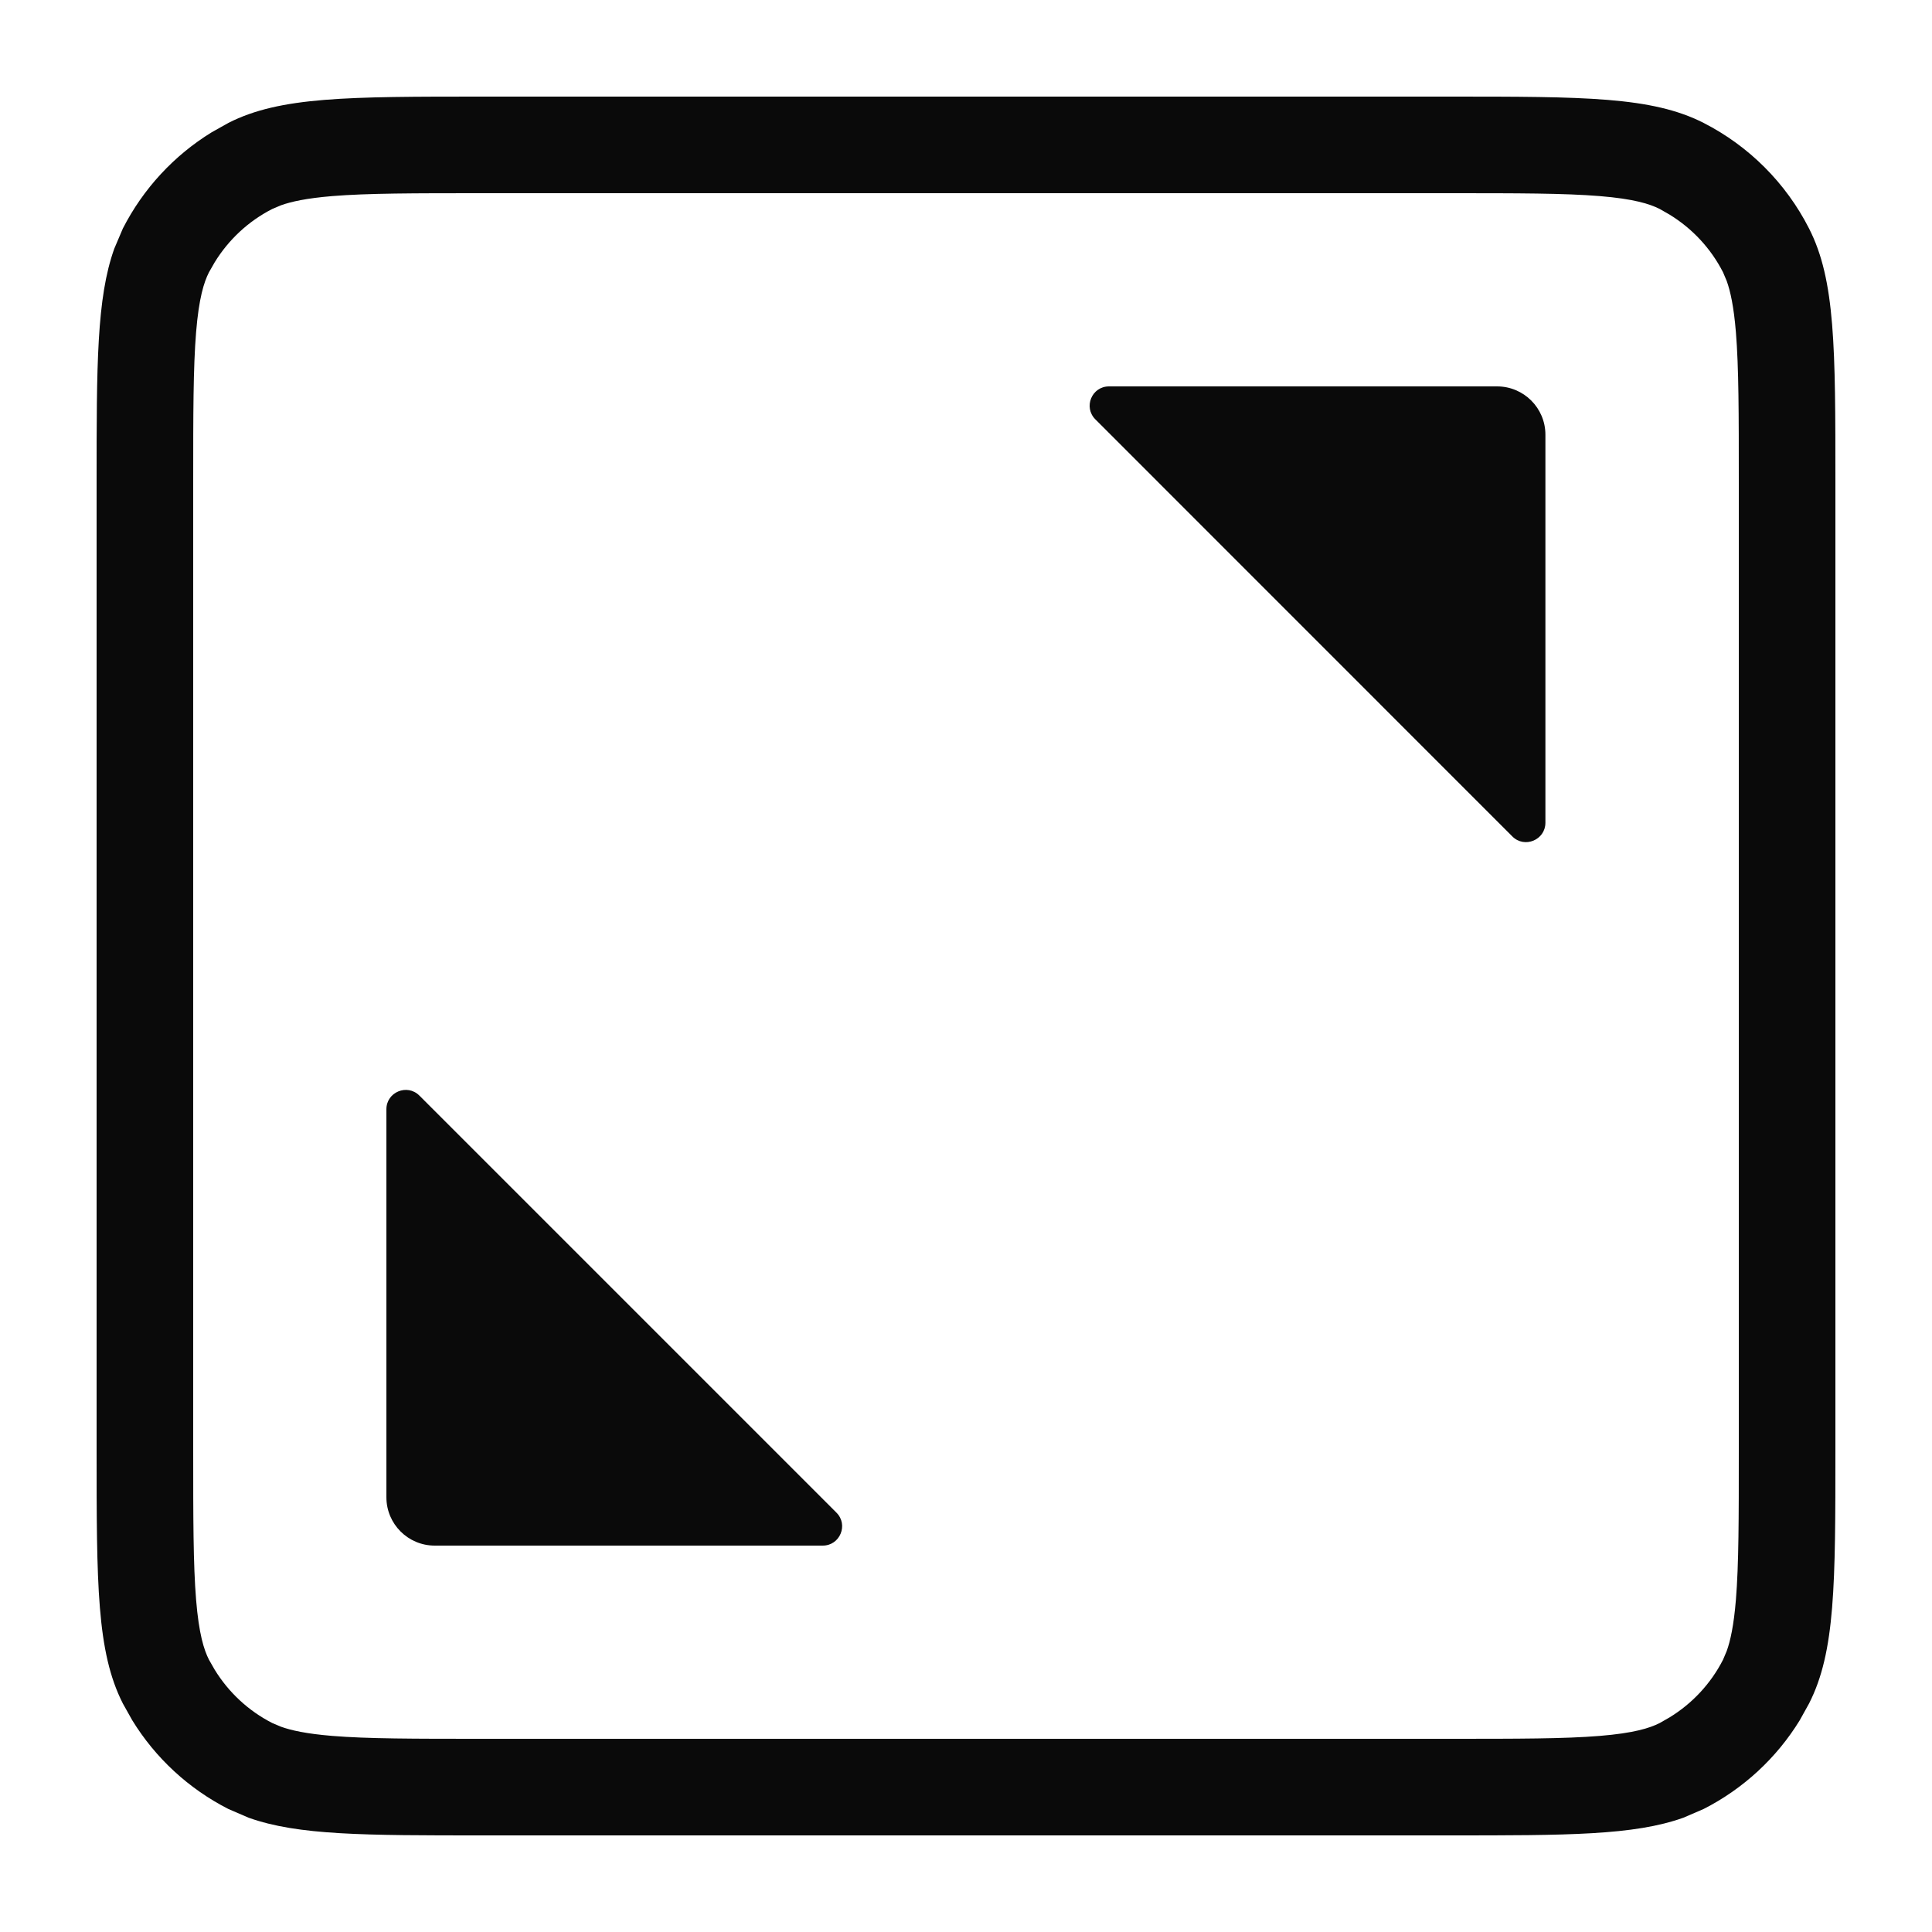
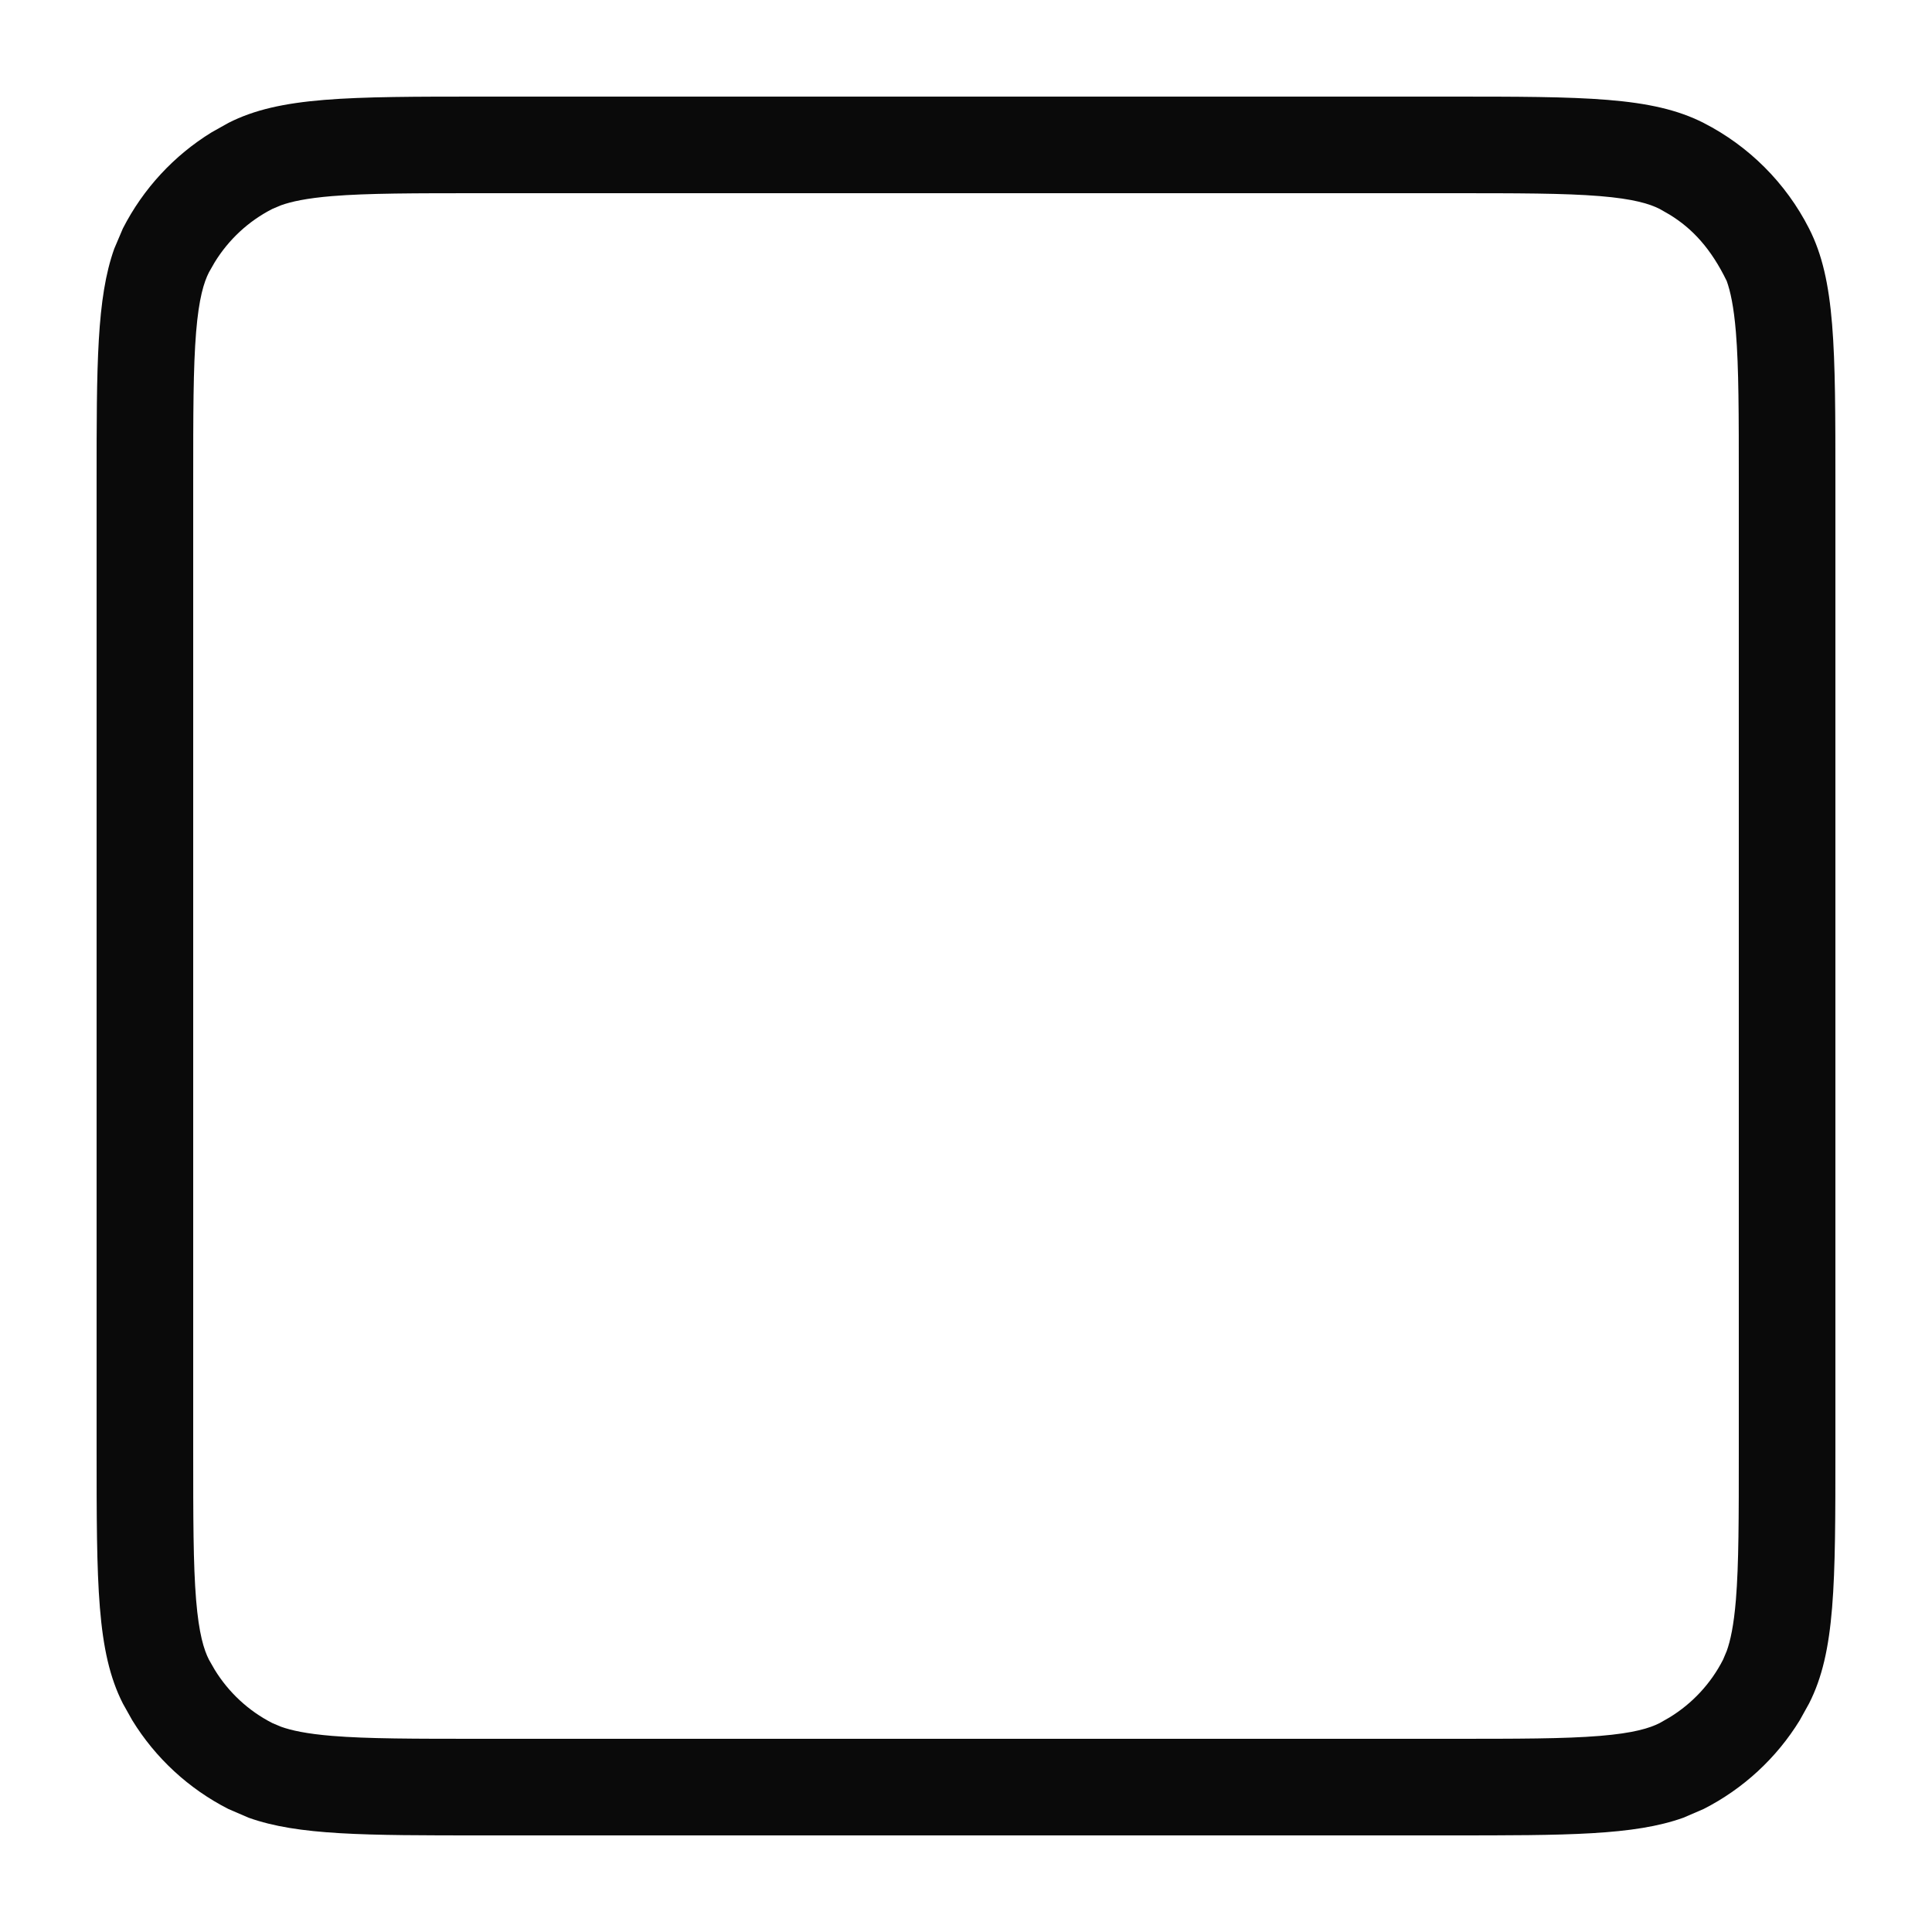
<svg xmlns="http://www.w3.org/2000/svg" width="20" height="20" viewBox="0 0 20 20" fill="none">
-   <path fill-rule="evenodd" clip-rule="evenodd" d="M15 1C16.4 1 17.1 1 17.635 1.272C18.105 1.512 18.488 1.895 18.727 2.365C19 2.9 19 3.6 19 5V15C19 16.4 19 17.1 18.727 17.635L18.631 17.808C18.391 18.199 18.046 18.518 17.635 18.727L17.426 18.817C16.914 19 16.225 19 15 19H5C3.775 19 3.086 19 2.574 18.817L2.365 18.727C1.954 18.518 1.609 18.199 1.369 17.808L1.272 17.635C1 17.1 1 16.4 1 15V5C1 3.775 1 3.086 1.183 2.574L1.272 2.365C1.482 1.954 1.801 1.609 2.192 1.369L2.365 1.272C2.9 1 3.6 1 5 1H15ZM5 2C4.283 2 3.806 2 3.439 2.03C3.173 2.052 3.015 2.087 2.909 2.125L2.819 2.163C2.572 2.289 2.366 2.481 2.222 2.716L2.163 2.819C2.111 2.922 2.059 3.085 2.03 3.439C2 3.806 2 4.283 2 5V15C2 15.716 2 16.194 2.03 16.561C2.059 16.915 2.111 17.078 2.163 17.181L2.222 17.284C2.366 17.519 2.572 17.711 2.819 17.837L2.909 17.875C3.015 17.913 3.173 17.948 3.439 17.97C3.806 18 4.283 18 5 18H15C15.716 18 16.194 18 16.561 17.97C16.915 17.941 17.078 17.889 17.181 17.837L17.284 17.778C17.519 17.634 17.711 17.428 17.837 17.181L17.875 17.091C17.913 16.985 17.948 16.827 17.97 16.561C18 16.194 18 15.716 18 15V5C18 4.283 18 3.806 17.97 3.439C17.948 3.173 17.913 3.015 17.875 2.909L17.837 2.819C17.711 2.572 17.519 2.366 17.284 2.222L17.181 2.163C17.078 2.111 16.915 2.059 16.561 2.03C16.194 2 15.716 2 15 2H5Z" fill="#0A0A0A" />
-   <path d="M15.998 4.5C15.998 4.224 15.774 4 15.498 4L11.48 4C11.302 4 11.213 4.215 11.339 4.341L15.656 8.659C15.782 8.785 15.998 8.695 15.998 8.517V4.5Z" fill="#0A0A0A" />
-   <path d="M4 15.5C4 15.776 4.224 16 4.5 16H8.517C8.695 16 8.785 15.785 8.659 15.659L4.341 11.341C4.215 11.216 4 11.305 4 11.483V15.5Z" fill="#0A0A0A" />
+   <path fill-rule="evenodd" clip-rule="evenodd" d="M15 1C16.4 1 17.1 1 17.635 1.272C18.105 1.512 18.488 1.895 18.727 2.365C19 2.9 19 3.6 19 5V15C19 16.4 19 17.1 18.727 17.635L18.631 17.808C18.391 18.199 18.046 18.518 17.635 18.727L17.426 18.817C16.914 19 16.225 19 15 19H5C3.775 19 3.086 19 2.574 18.817L2.365 18.727C1.954 18.518 1.609 18.199 1.369 17.808L1.272 17.635C1 17.1 1 16.4 1 15V5C1 3.775 1 3.086 1.183 2.574L1.272 2.365C1.482 1.954 1.801 1.609 2.192 1.369L2.365 1.272C2.9 1 3.6 1 5 1H15ZM5 2C4.283 2 3.806 2 3.439 2.03C3.173 2.052 3.015 2.087 2.909 2.125L2.819 2.163C2.572 2.289 2.366 2.481 2.222 2.716L2.163 2.819C2.111 2.922 2.059 3.085 2.03 3.439C2 3.806 2 4.283 2 5V15C2 15.716 2 16.194 2.03 16.561C2.059 16.915 2.111 17.078 2.163 17.181L2.222 17.284C2.366 17.519 2.572 17.711 2.819 17.837L2.909 17.875C3.015 17.913 3.173 17.948 3.439 17.97C3.806 18 4.283 18 5 18H15C15.716 18 16.194 18 16.561 17.97C16.915 17.941 17.078 17.889 17.181 17.837L17.284 17.778C17.519 17.634 17.711 17.428 17.837 17.181L17.875 17.091C17.913 16.985 17.948 16.827 17.97 16.561C18 16.194 18 15.716 18 15V5C18 4.283 18 3.806 17.97 3.439C17.948 3.173 17.913 3.015 17.875 2.909C17.711 2.572 17.519 2.366 17.284 2.222L17.181 2.163C17.078 2.111 16.915 2.059 16.561 2.03C16.194 2 15.716 2 15 2H5Z" fill="#0A0A0A" />
</svg>